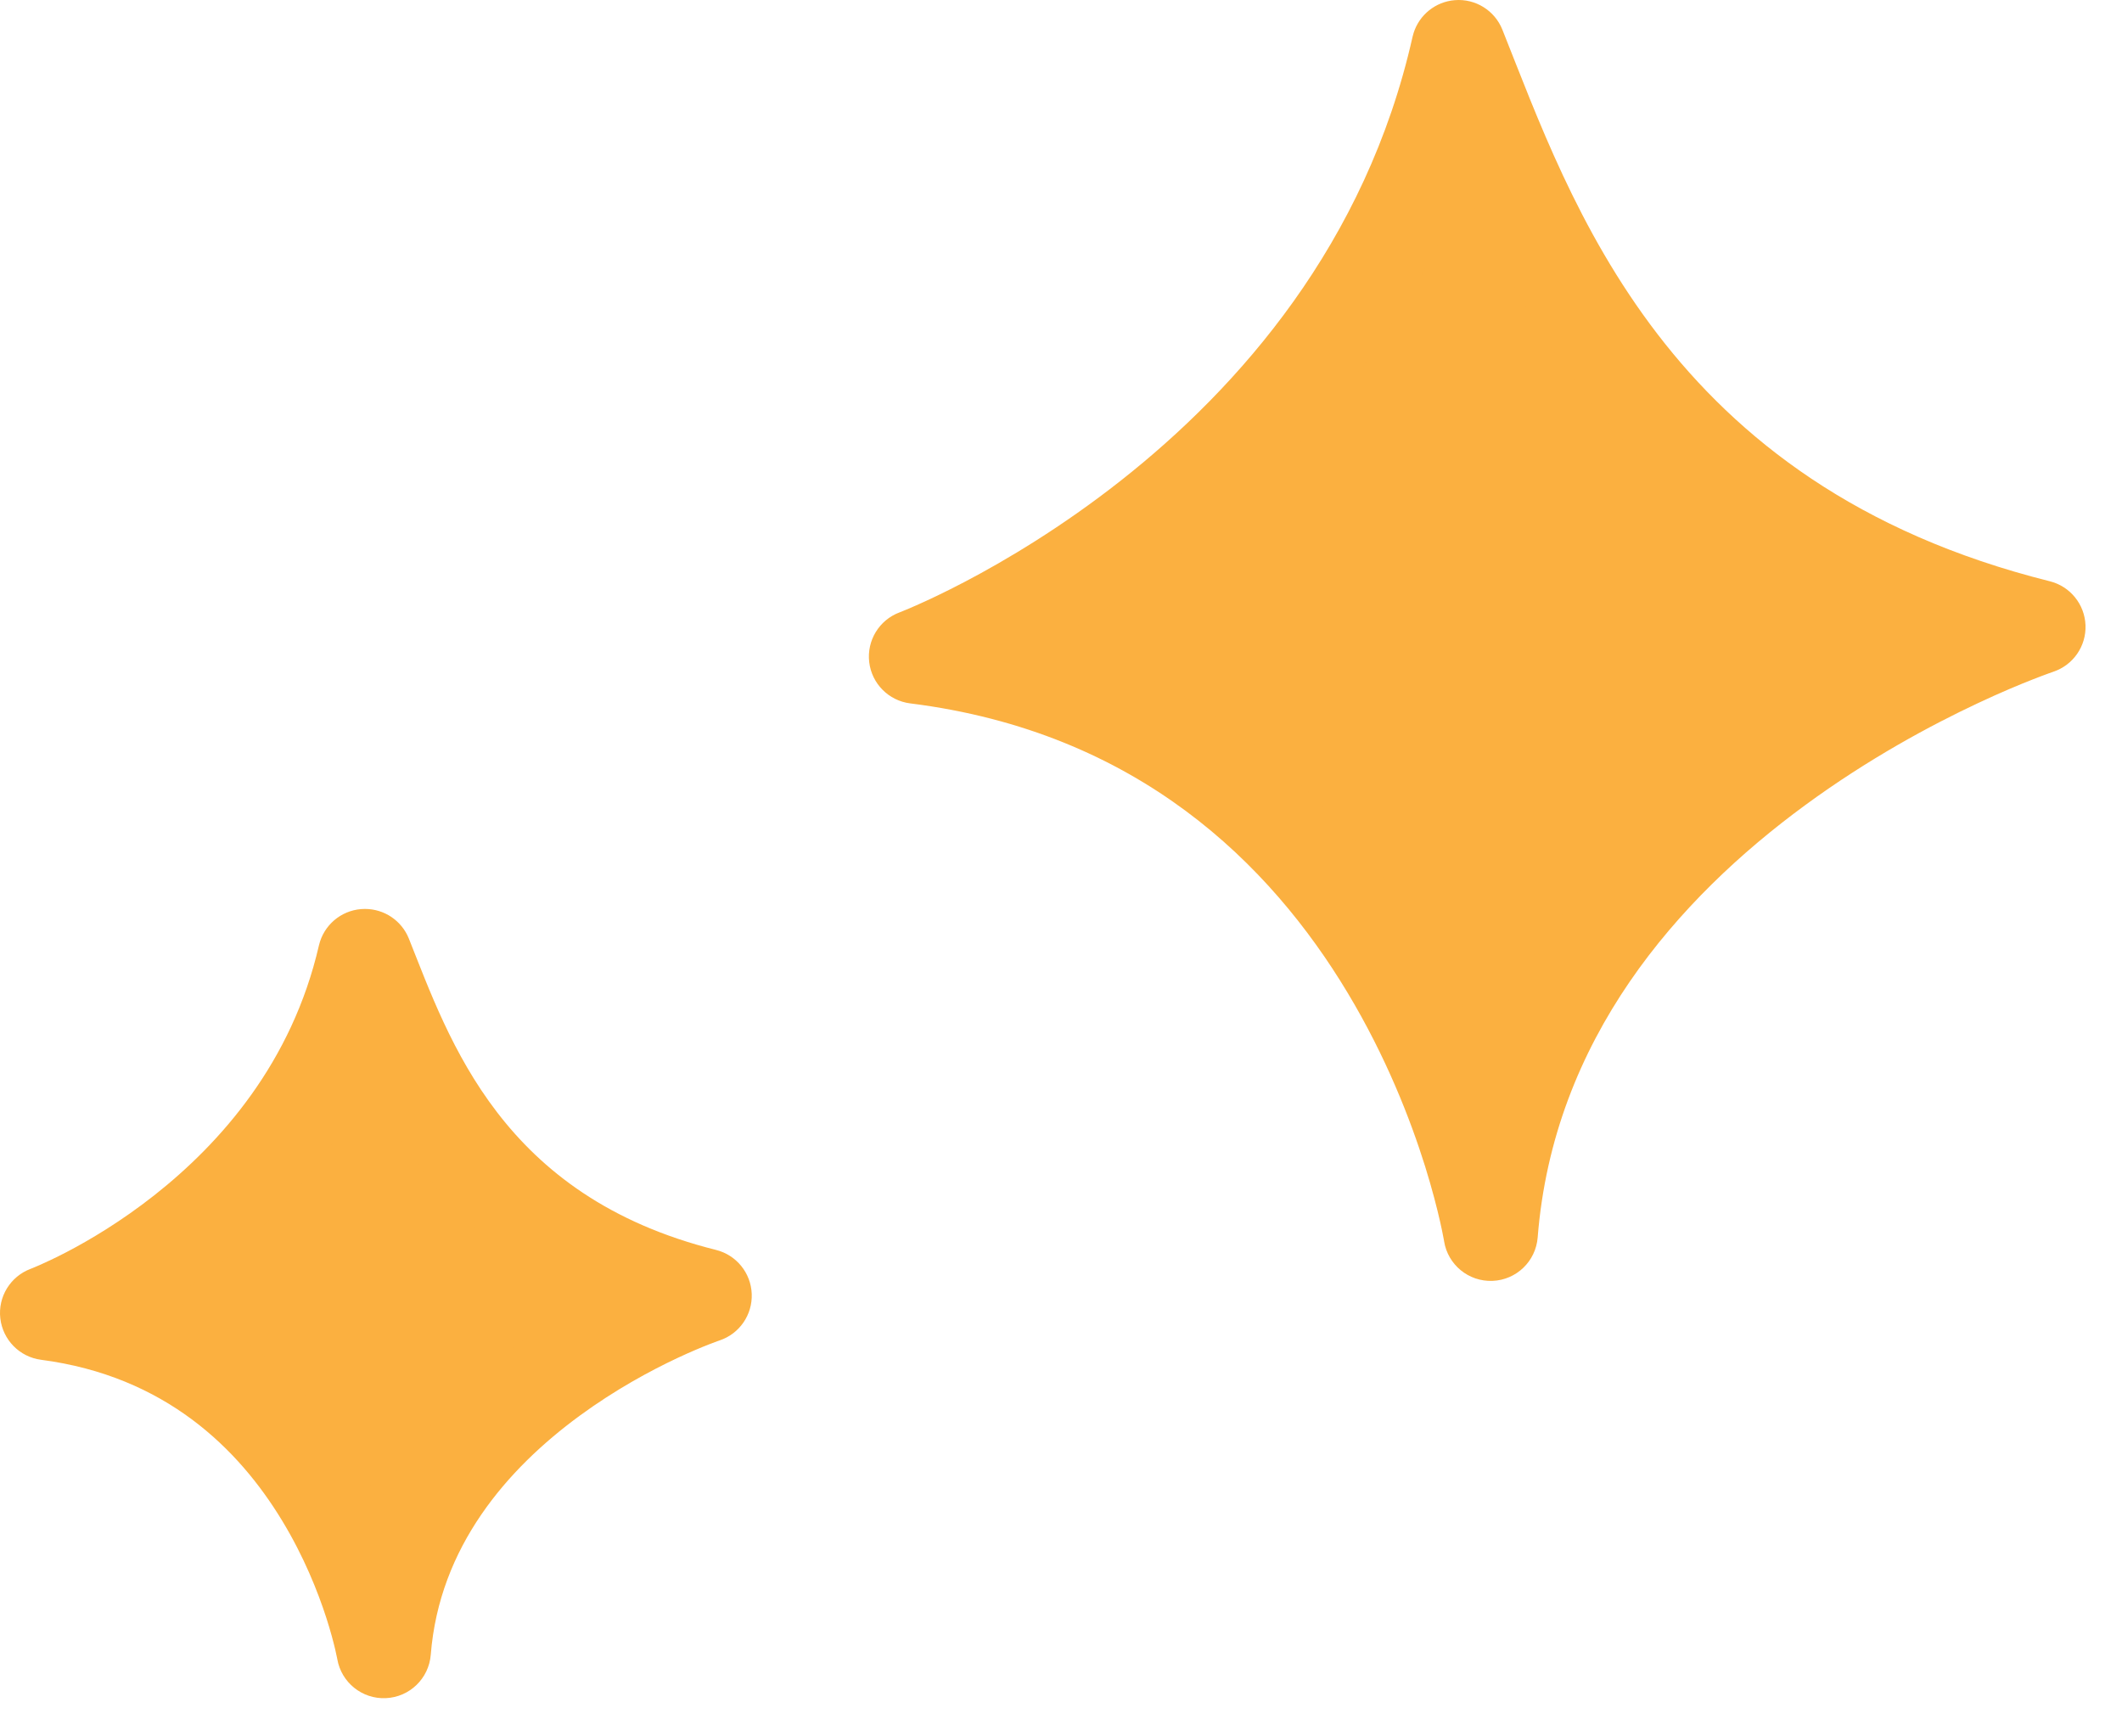
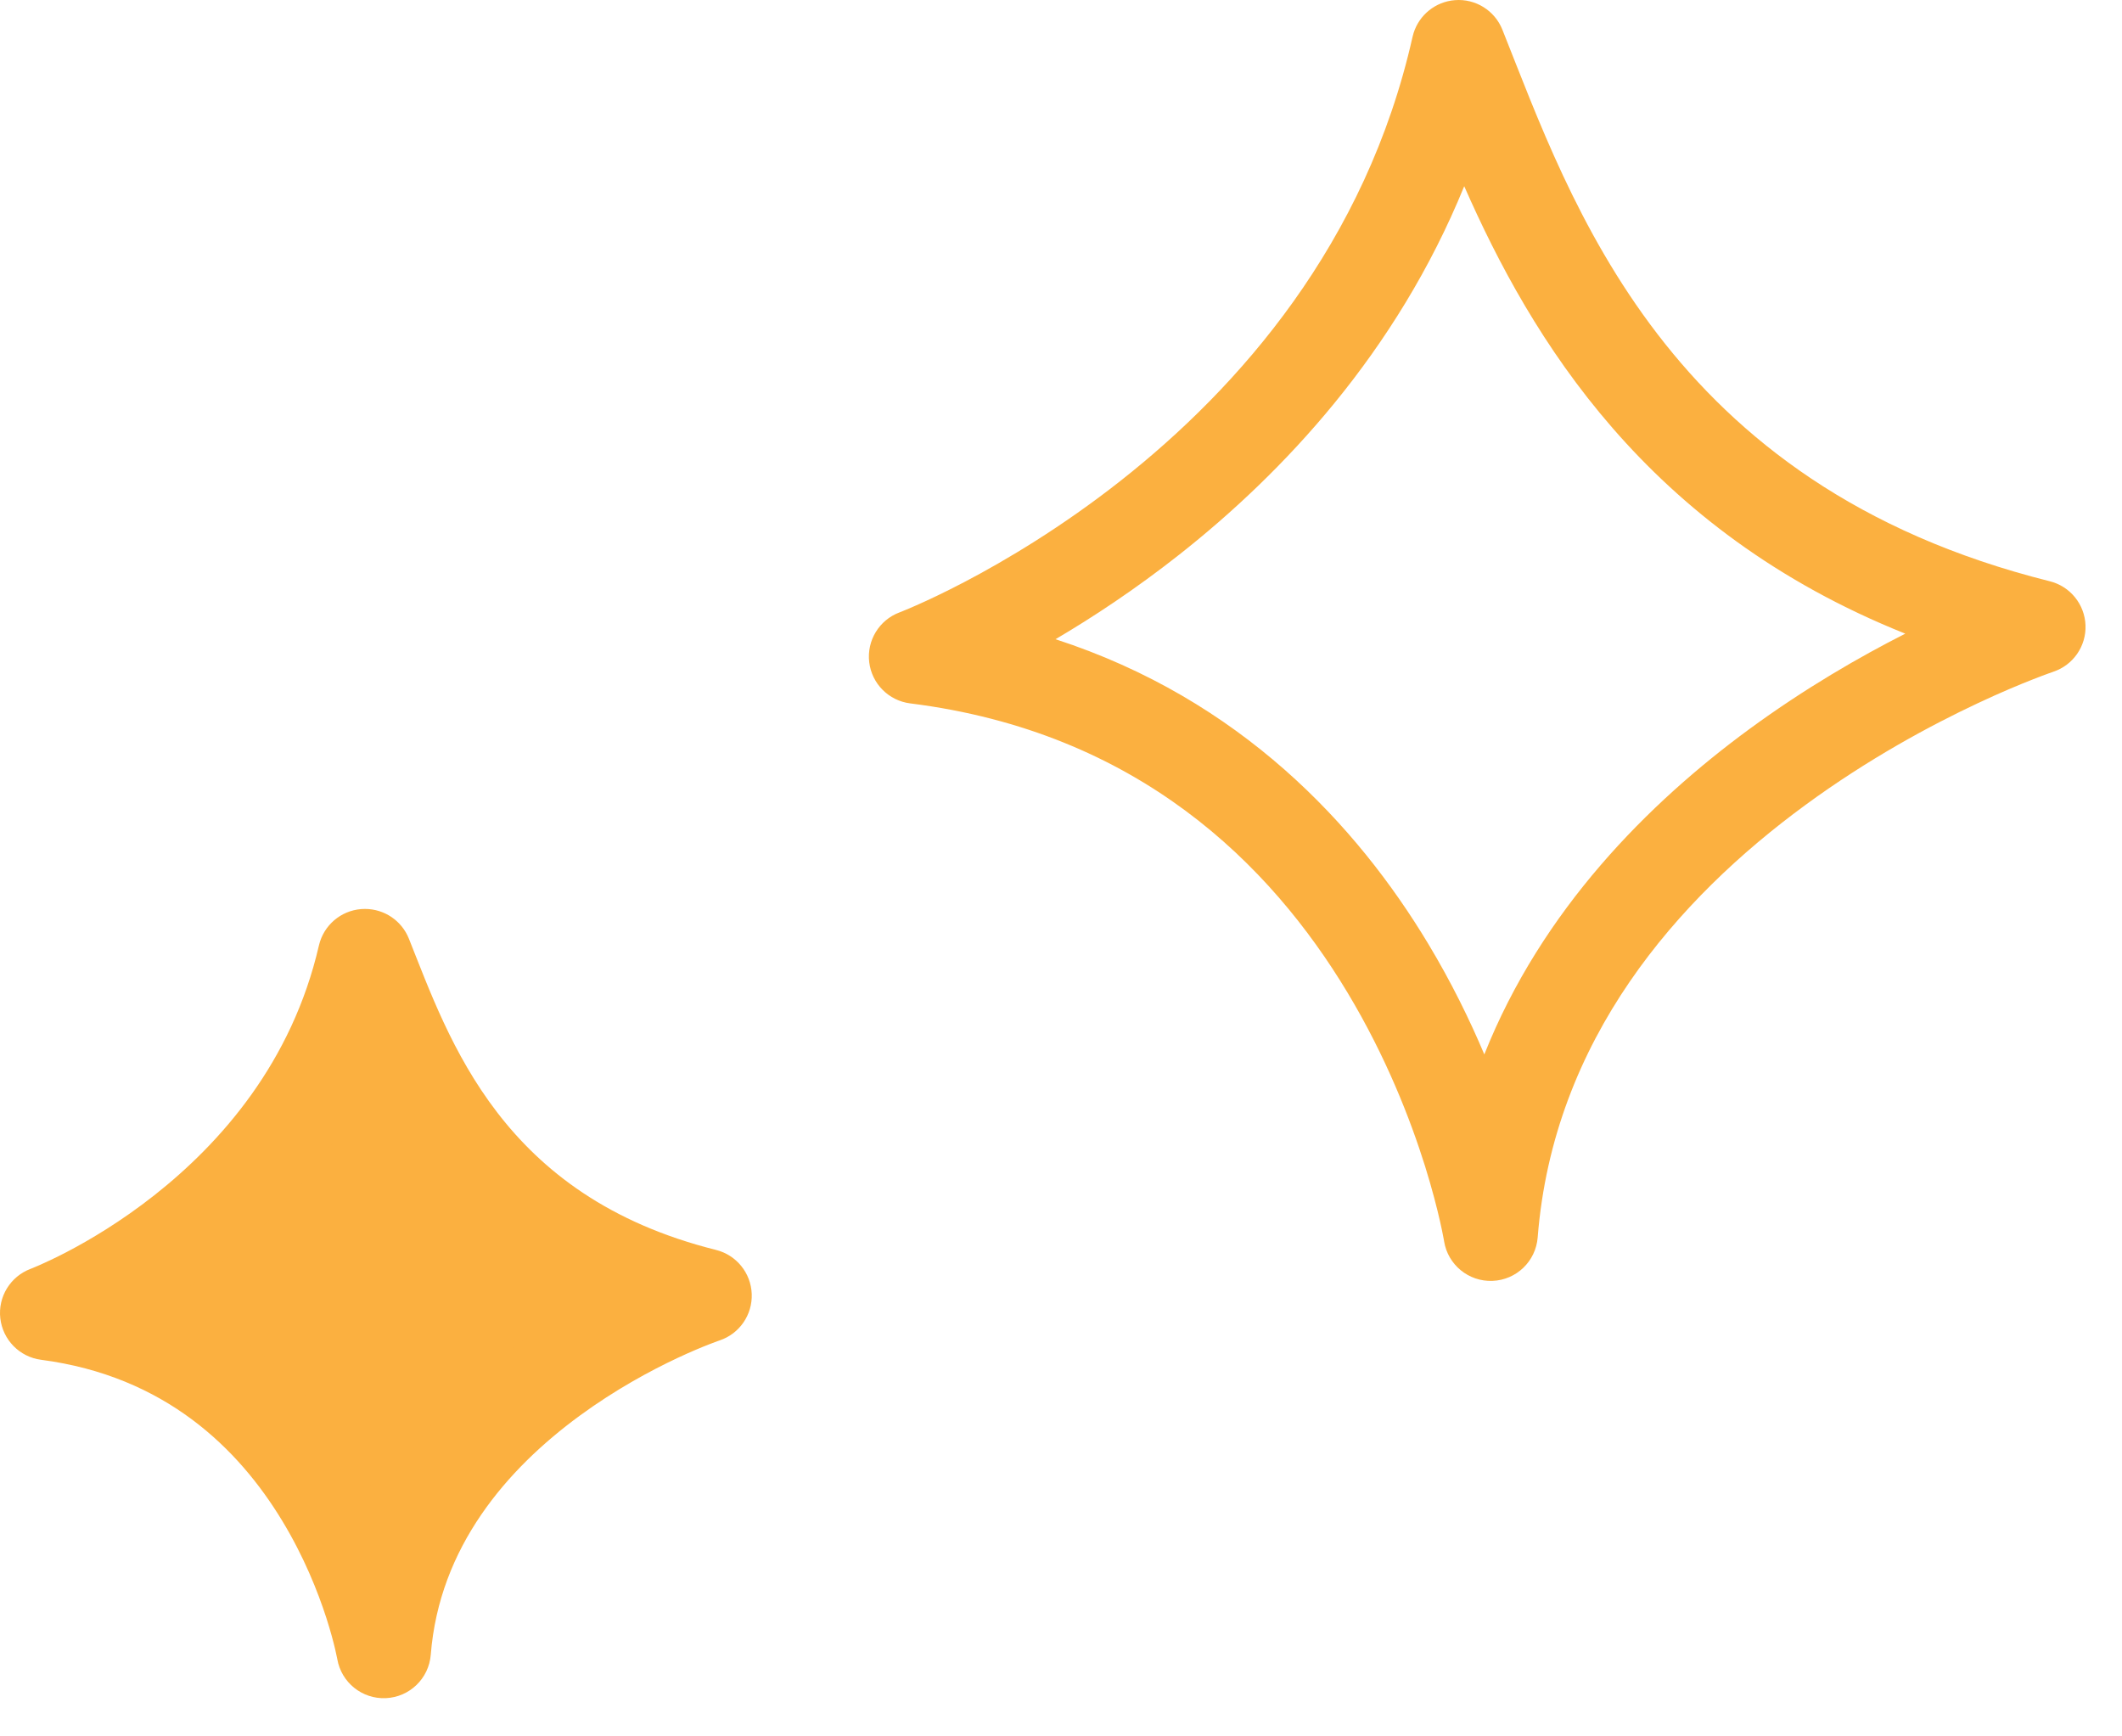
<svg xmlns="http://www.w3.org/2000/svg" width="55" height="45" viewBox="0 0 55 45" fill="none">
  <path d="M9.461 24.778C10.5 27.378 12.028 32.023 18.263 33.579C18.263 33.579 10.468 36.179 9.946 42.788C9.946 42.788 8.61 34.993 1.222 34.028C1.222 34.028 7.901 31.534 9.457 24.778H9.461Z" fill="#FBB040" />
  <path d="M8.742 42.997V42.998C8.742 42.997 8.741 42.994 8.741 42.99C8.739 42.981 8.736 42.965 8.731 42.943C8.722 42.898 8.707 42.827 8.685 42.733C8.64 42.546 8.568 42.269 8.459 41.931C8.239 41.251 7.877 40.338 7.31 39.405C6.183 37.549 4.285 35.661 1.064 35.24C0.507 35.167 0.072 34.724 0.008 34.166C-0.056 33.609 0.268 33.08 0.794 32.883H0.793C0.793 32.883 0.792 32.883 0.792 32.883C0.793 32.883 0.795 32.882 0.799 32.881C0.807 32.878 0.821 32.872 0.84 32.865C0.879 32.849 0.94 32.823 1.021 32.788C1.184 32.716 1.427 32.604 1.725 32.449C2.323 32.137 3.14 31.654 4 30.976C5.725 29.617 7.57 27.525 8.266 24.503L8.294 24.402C8.456 23.901 8.923 23.556 9.457 23.556H9.461C9.961 23.556 10.411 23.86 10.597 24.324C11.649 26.959 12.988 31.002 18.559 32.393C19.086 32.525 19.463 32.989 19.484 33.532C19.505 34.075 19.166 34.566 18.652 34.738C18.652 34.738 18.651 34.739 18.651 34.739C18.649 34.739 18.646 34.74 18.641 34.742C18.631 34.745 18.614 34.751 18.59 34.76C18.543 34.777 18.469 34.804 18.373 34.842C18.181 34.917 17.899 35.034 17.556 35.195C16.868 35.518 15.95 36.012 15.023 36.691C13.149 38.065 11.386 40.083 11.165 42.884C11.116 43.499 10.618 43.981 10.002 44.009C9.387 44.038 8.847 43.603 8.742 42.997ZM9.547 28.075C8.457 30.21 6.919 31.789 5.512 32.897C5.149 33.183 4.793 33.438 4.453 33.666C6.824 34.719 8.394 36.482 9.399 38.135C9.556 38.394 9.7 38.651 9.831 38.903C10.796 37.081 12.233 35.704 13.577 34.719C14.1 34.337 14.617 34.007 15.1 33.726C12.157 32.268 10.55 30.047 9.547 28.075ZM8.741 42.996L8.742 42.996V42.997C8.742 42.997 8.742 42.996 8.741 42.996Z" fill="#FBB040" />
-   <path d="M37.805 1.222C39.577 5.66 42.185 13.589 52.832 16.25C52.832 16.25 39.524 20.687 38.636 31.974C38.636 31.974 36.501 18.613 23.743 17.016C23.743 17.016 35.23 12.676 37.805 1.222Z" fill="#FBB040" />
  <path d="M37.708 0.004C38.242 -0.039 38.741 0.271 38.94 0.769C40.726 5.24 43.144 12.569 53.129 15.064C53.656 15.196 54.033 15.66 54.054 16.203C54.075 16.746 53.735 17.237 53.219 17.409L53.22 17.409L53.195 17.418C53.174 17.425 53.142 17.436 53.098 17.452C53.01 17.484 52.877 17.533 52.705 17.601C52.361 17.735 51.862 17.942 51.259 18.226C50.048 18.794 48.429 19.663 46.79 20.865C43.492 23.282 40.26 26.929 39.855 32.07C39.806 32.687 39.304 33.171 38.685 33.195C38.066 33.22 37.527 32.779 37.429 32.167V32.169C37.429 32.169 37.429 32.168 37.429 32.166C37.428 32.163 37.427 32.156 37.426 32.146C37.422 32.127 37.417 32.095 37.408 32.053C37.392 31.967 37.366 31.836 37.327 31.666C37.25 31.326 37.125 30.83 36.937 30.226C36.558 29.016 35.928 27.39 34.926 25.724C32.931 22.405 29.496 18.968 23.591 18.229C23.034 18.159 22.595 17.718 22.529 17.16C22.463 16.602 22.785 16.071 23.311 15.872H23.311L23.312 15.872C23.315 15.87 23.321 15.868 23.33 15.865C23.347 15.858 23.374 15.847 23.411 15.832C23.485 15.802 23.599 15.755 23.747 15.689C24.044 15.558 24.479 15.355 25.011 15.076C26.076 14.517 27.526 13.656 29.052 12.454C32.109 10.045 35.406 6.318 36.612 0.954L36.638 0.858C36.786 0.385 37.207 0.044 37.708 0.004ZM37.951 4.826C36.192 9.142 33.248 12.26 30.565 14.374C29.421 15.276 28.316 16.002 27.358 16.566C32.149 18.122 35.171 21.386 37.021 24.464C37.617 25.454 38.093 26.429 38.472 27.326C39.962 23.577 42.73 20.81 45.344 18.893C46.784 17.838 48.201 17.021 49.383 16.422C42.664 13.734 39.687 8.772 37.951 4.826Z" fill="#FBB040" />
</svg>